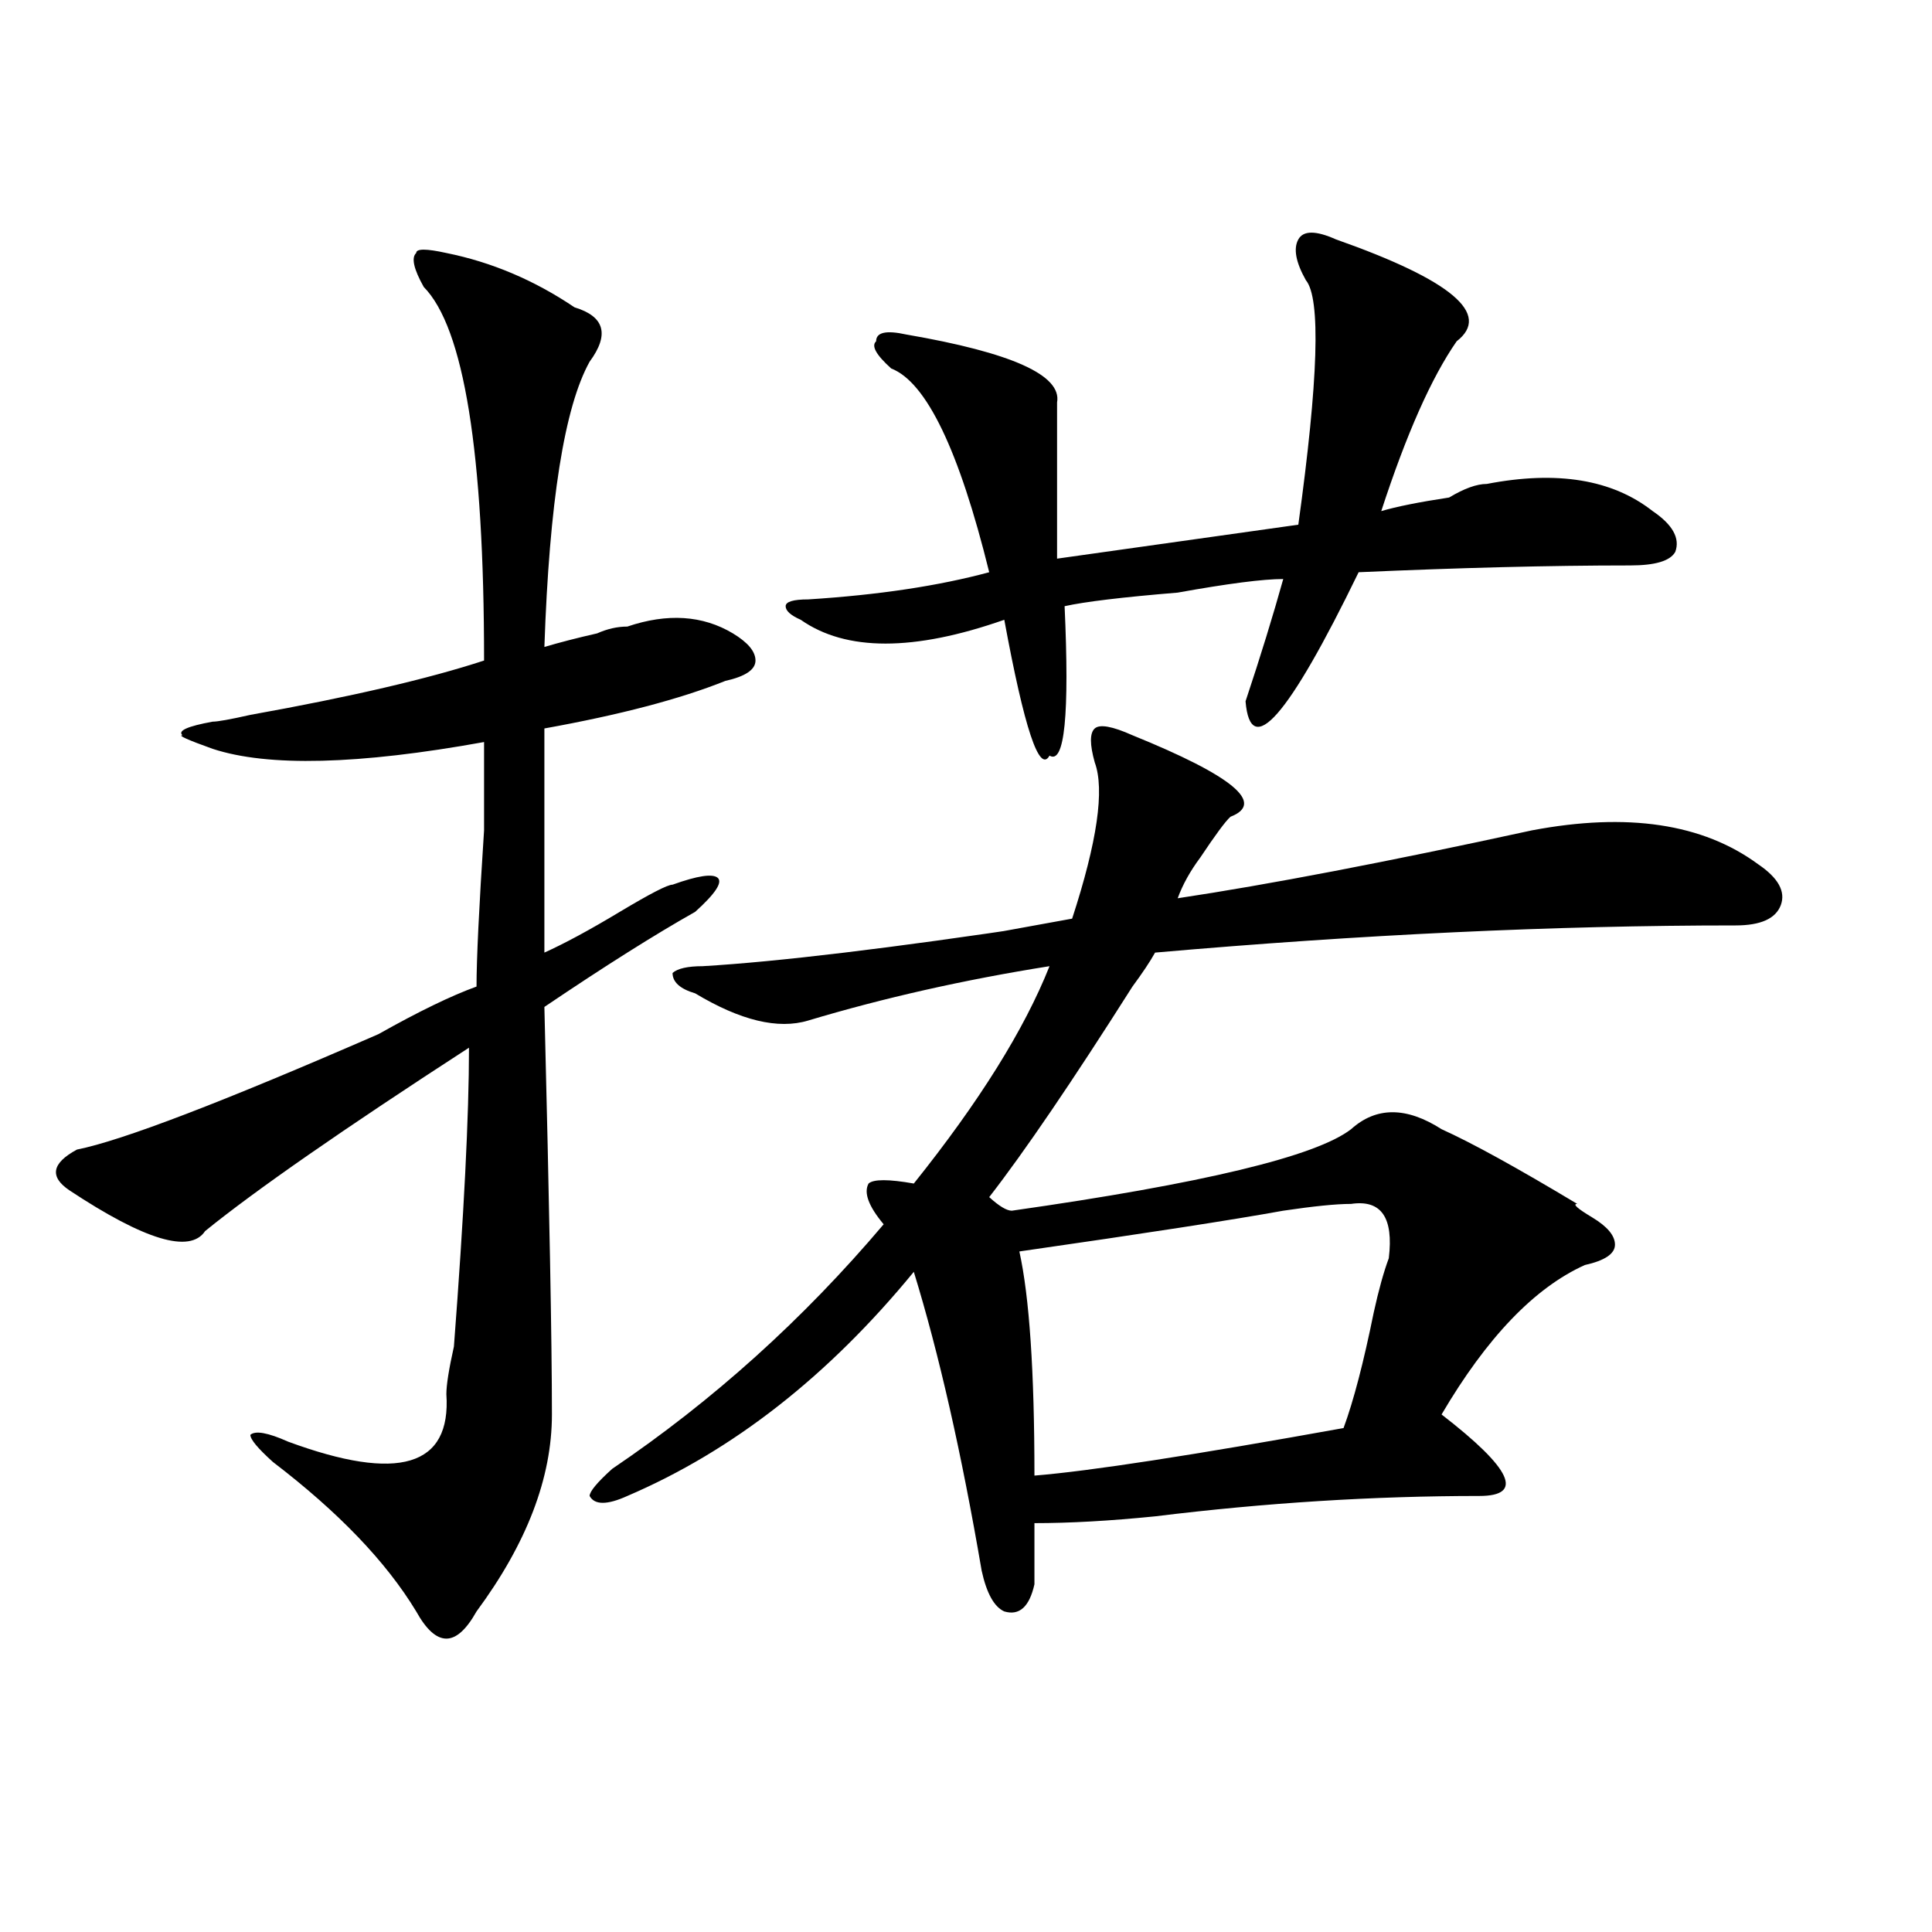
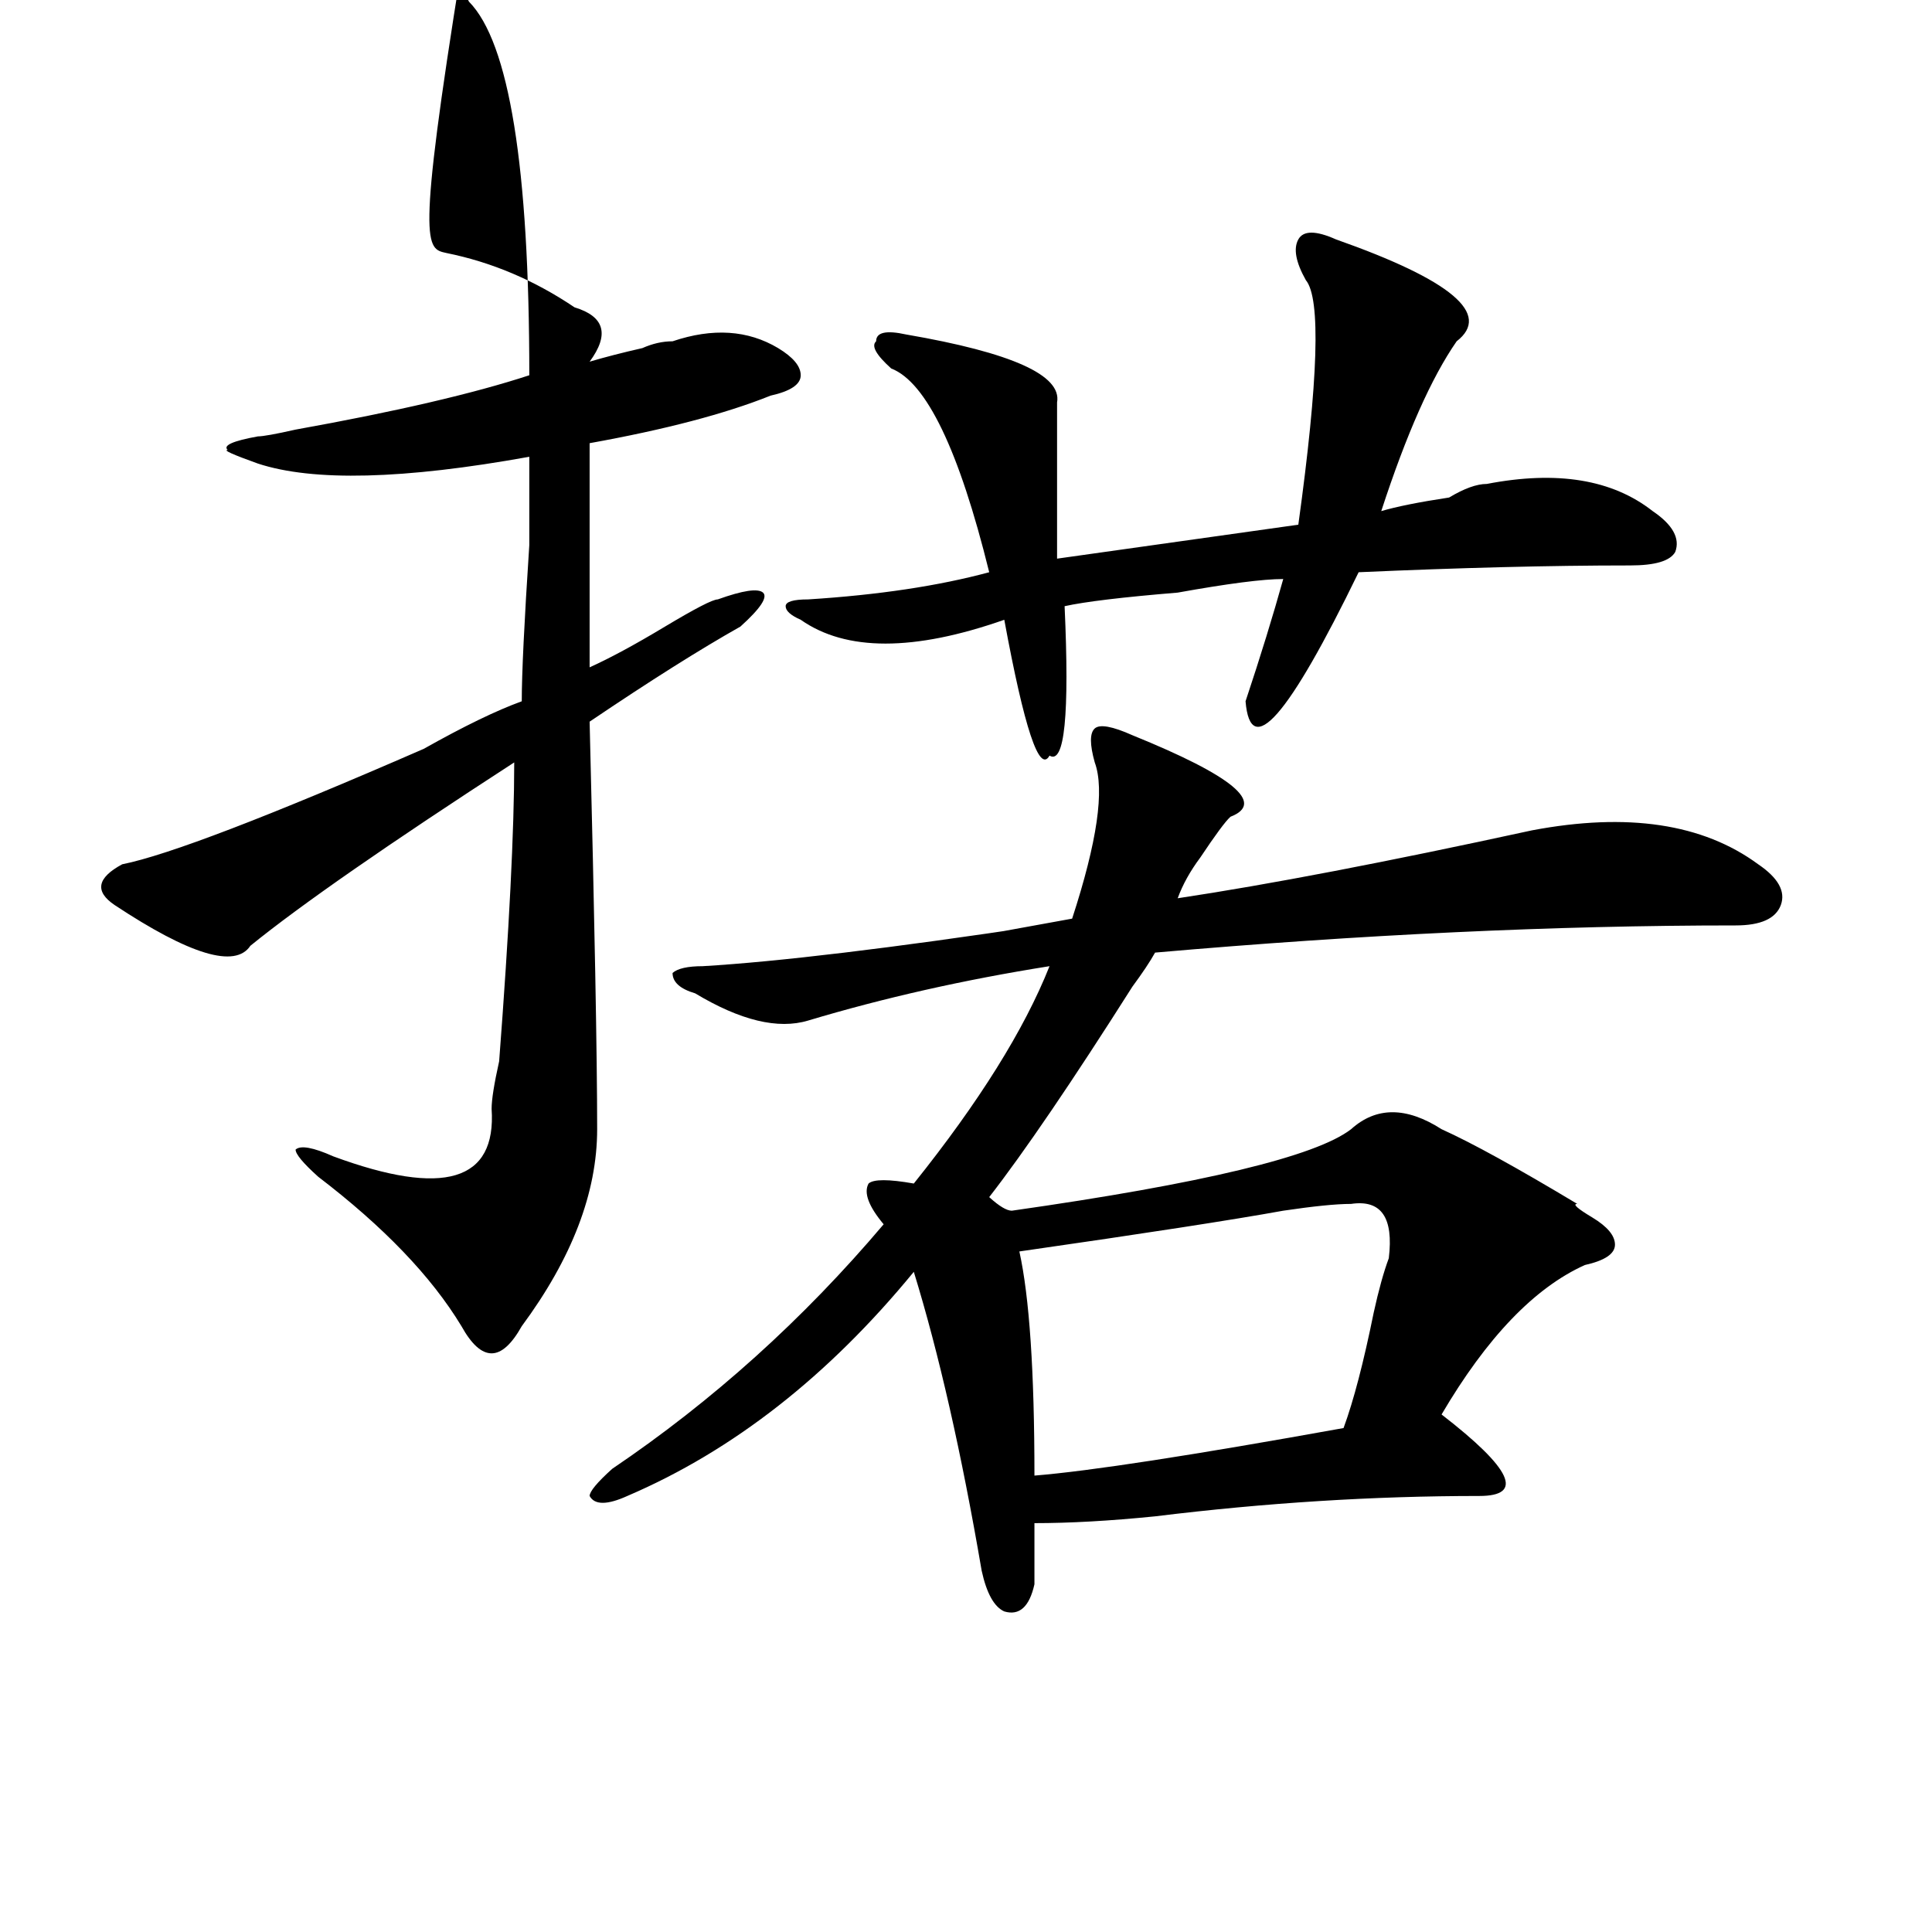
<svg xmlns="http://www.w3.org/2000/svg" version="1.1" id="图层_1" x="0px" y="0px" width="1000px" height="1000px" viewBox="0 0 1000 1000" enable-background="new 0 0 1000 1000" xml:space="preserve">
-   <path d="M231.043,130.953c23.414,4.725,45.486,14.063,66.34,28.125c15.609,4.725,18.17,14.063,7.805,28.125  c-13.049,23.456-20.854,72.675-23.414,147.656c7.805-2.307,16.89-4.669,27.316-7.031c5.183-2.307,10.365-3.516,15.609-3.516  c20.792-7.031,39.023-5.822,54.633,3.516c7.805,4.725,11.707,9.394,11.707,14.063c0,4.725-5.244,8.24-15.609,10.547  c-23.414,9.394-54.633,17.578-93.656,24.609c0,30.487,0,69.159,0,116.016c10.365-4.669,23.414-11.7,39.023-21.094  c15.609-9.338,24.694-14.063,27.316-14.063c12.987-4.669,20.792-5.822,23.414-3.516c2.561,2.362-1.342,8.24-11.707,17.578  c-20.854,11.756-46.828,28.125-78.047,49.219c2.561,103.162,3.902,173.475,3.902,210.938c0,32.85-13.049,66.797-39.023,101.953  c-5.244,9.338-10.427,14.063-15.609,14.063c-5.244,0-10.427-4.725-15.609-14.063c-15.609-25.818-40.365-51.525-74.145-77.344  c-7.805-7.031-11.707-11.7-11.707-14.063c2.561-2.307,9.085-1.153,19.512,3.516c57.193,21.094,84.51,12.909,81.949-24.609  c0-4.669,1.28-12.854,3.902-24.609c5.183-67.95,7.805-119.531,7.805-154.688c-65.06,42.188-110.607,73.828-136.582,94.922  c-7.805,11.756-31.219,4.725-70.242-21.094c-10.427-7.031-9.146-14.063,3.902-21.094c23.414-4.669,75.425-24.609,156.094-59.766  c20.792-11.7,37.682-19.885,50.73-24.609c0-14.063,1.28-40.979,3.902-80.859c0-23.4,0-38.672,0-45.703  c-65.06,11.756-111.888,12.909-140.484,3.516c-13.049-4.669-18.231-7.031-15.609-7.031c-2.622-2.307,2.561-4.669,15.609-7.031  c2.561,0,9.085-1.153,19.512-3.516c52.011-9.338,92.314-18.731,120.973-28.125c0-107.775-10.427-172.266-31.219-193.359  c-5.244-9.338-6.524-15.216-3.902-17.578C215.434,128.646,220.616,128.646,231.043,130.953z M586.156,380.563  c52.011,21.094,68.9,35.156,50.73,42.188c-2.622,2.362-7.805,9.394-15.609,21.094c-5.244,7.031-9.146,14.063-11.707,21.094  c46.828-7.031,107.924-18.731,183.41-35.156c49.389-9.338,88.412-3.516,117.07,17.578c10.365,7.031,14.268,14.063,11.707,21.094  C919.136,475.484,911.331,479,898.344,479c-93.656,0-193.837,4.725-300.48,14.063c-2.622,4.725-6.524,10.547-11.707,17.578  c-31.219,49.219-55.975,85.584-74.145,108.984c5.183,4.725,9.085,7.031,11.707,7.031c98.839-14.063,157.374-28.125,175.605-42.188  c12.987-11.7,28.597-11.7,46.828,0c15.609,7.031,39.023,19.94,70.242,38.672c-2.622,0,0,2.362,7.805,7.031  c7.805,4.725,11.707,9.394,11.707,14.063c0,4.725-5.244,8.24-15.609,10.547c-26.036,11.756-50.73,37.519-74.145,77.344  c36.401,28.125,42.926,42.188,19.512,42.188c-54.633,0-110.607,3.516-167.801,10.547c-23.414,2.362-44.268,3.516-62.438,3.516  c0,7.031,0,17.578,0,31.641c-2.622,11.7-7.805,16.369-15.609,14.063c-5.244-2.362-9.146-9.394-11.707-21.094  c-10.427-60.919-22.134-112.5-35.121-154.688c-44.268,53.943-93.656,92.615-148.289,116.016c-10.427,4.725-16.951,4.725-19.512,0  c0-2.307,3.902-7.031,11.707-14.063c52.011-35.156,98.839-77.344,140.484-126.563c-7.805-9.338-10.427-16.369-7.805-21.094  c2.561-2.307,10.365-2.307,23.414,0c33.779-42.188,57.193-79.65,70.242-112.5c-44.268,7.031-85.852,16.425-124.875,28.125  c-15.609,4.725-35.121,0-58.535-14.063c-7.805-2.307-11.707-5.822-11.707-10.547c2.561-2.307,7.805-3.516,15.609-3.516  c39.023-2.307,97.559-9.338,175.605-21.094c-54.633,9.394-49.45,8.24,15.609-3.516c12.987-39.825,16.89-66.797,11.707-80.859  c-2.622-9.338-2.622-15.216,0-17.578C569.205,374.74,575.729,375.894,586.156,380.563z M691.52,123.922  c59.815,21.094,80.607,38.672,62.438,52.734c-13.049,18.787-26.036,48.065-39.023,87.891c7.805-2.307,19.512-4.669,35.121-7.031  c7.805-4.669,14.268-7.031,19.512-7.031c36.401-7.031,64.998-2.307,85.852,14.063c10.365,7.031,14.268,14.063,11.707,21.094  c-2.622,4.725-10.427,7.031-23.414,7.031c-41.646,0-88.474,1.209-140.484,3.516c-36.463,75.037-55.975,97.284-58.535,66.797  c7.805-23.4,14.268-44.494,19.512-63.281c-10.427,0-28.658,2.362-54.633,7.031c-28.658,2.362-48.17,4.725-58.535,7.031  c2.561,56.25,0,82.068-7.805,77.344c-5.244,9.394-13.049-14.063-23.414-70.313c-46.828,16.425-81.949,16.425-105.363,0  c-5.244-2.307-7.805-4.669-7.805-7.031c0-2.307,3.902-3.516,11.707-3.516c36.401-2.307,67.62-7.031,93.656-14.063  c-15.609-63.281-32.561-98.438-50.73-105.469c-7.805-7.031-10.427-11.7-7.805-14.063c0-4.669,5.183-5.822,15.609-3.516  c54.633,9.394,80.607,21.094,78.047,35.156c0,23.456,0,50.428,0,80.859l124.875-17.578c10.365-74.981,11.707-117.169,3.902-126.563  c-5.244-9.338-6.524-16.369-3.902-21.094C674.568,119.253,681.093,119.253,691.52,123.922z M699.324,623.141  c-7.805,0-19.512,1.209-35.121,3.516c-26.036,4.725-71.584,11.756-136.582,21.094c5.183,23.456,7.805,62.128,7.805,116.016  c28.597-2.307,81.949-10.547,159.996-24.609c5.183-14.063,10.365-33.947,15.609-59.766c2.561-11.7,5.183-21.094,7.805-28.125  C721.396,630.172,714.934,620.834,699.324,623.141z" />
+   <path d="M231.043,130.953c23.414,4.725,45.486,14.063,66.34,28.125c15.609,4.725,18.17,14.063,7.805,28.125  c7.805-2.307,16.89-4.669,27.316-7.031c5.183-2.307,10.365-3.516,15.609-3.516  c20.792-7.031,39.023-5.822,54.633,3.516c7.805,4.725,11.707,9.394,11.707,14.063c0,4.725-5.244,8.24-15.609,10.547  c-23.414,9.394-54.633,17.578-93.656,24.609c0,30.487,0,69.159,0,116.016c10.365-4.669,23.414-11.7,39.023-21.094  c15.609-9.338,24.694-14.063,27.316-14.063c12.987-4.669,20.792-5.822,23.414-3.516c2.561,2.362-1.342,8.24-11.707,17.578  c-20.854,11.756-46.828,28.125-78.047,49.219c2.561,103.162,3.902,173.475,3.902,210.938c0,32.85-13.049,66.797-39.023,101.953  c-5.244,9.338-10.427,14.063-15.609,14.063c-5.244,0-10.427-4.725-15.609-14.063c-15.609-25.818-40.365-51.525-74.145-77.344  c-7.805-7.031-11.707-11.7-11.707-14.063c2.561-2.307,9.085-1.153,19.512,3.516c57.193,21.094,84.51,12.909,81.949-24.609  c0-4.669,1.28-12.854,3.902-24.609c5.183-67.95,7.805-119.531,7.805-154.688c-65.06,42.188-110.607,73.828-136.582,94.922  c-7.805,11.756-31.219,4.725-70.242-21.094c-10.427-7.031-9.146-14.063,3.902-21.094c23.414-4.669,75.425-24.609,156.094-59.766  c20.792-11.7,37.682-19.885,50.73-24.609c0-14.063,1.28-40.979,3.902-80.859c0-23.4,0-38.672,0-45.703  c-65.06,11.756-111.888,12.909-140.484,3.516c-13.049-4.669-18.231-7.031-15.609-7.031c-2.622-2.307,2.561-4.669,15.609-7.031  c2.561,0,9.085-1.153,19.512-3.516c52.011-9.338,92.314-18.731,120.973-28.125c0-107.775-10.427-172.266-31.219-193.359  c-5.244-9.338-6.524-15.216-3.902-17.578C215.434,128.646,220.616,128.646,231.043,130.953z M586.156,380.563  c52.011,21.094,68.9,35.156,50.73,42.188c-2.622,2.362-7.805,9.394-15.609,21.094c-5.244,7.031-9.146,14.063-11.707,21.094  c46.828-7.031,107.924-18.731,183.41-35.156c49.389-9.338,88.412-3.516,117.07,17.578c10.365,7.031,14.268,14.063,11.707,21.094  C919.136,475.484,911.331,479,898.344,479c-93.656,0-193.837,4.725-300.48,14.063c-2.622,4.725-6.524,10.547-11.707,17.578  c-31.219,49.219-55.975,85.584-74.145,108.984c5.183,4.725,9.085,7.031,11.707,7.031c98.839-14.063,157.374-28.125,175.605-42.188  c12.987-11.7,28.597-11.7,46.828,0c15.609,7.031,39.023,19.94,70.242,38.672c-2.622,0,0,2.362,7.805,7.031  c7.805,4.725,11.707,9.394,11.707,14.063c0,4.725-5.244,8.24-15.609,10.547c-26.036,11.756-50.73,37.519-74.145,77.344  c36.401,28.125,42.926,42.188,19.512,42.188c-54.633,0-110.607,3.516-167.801,10.547c-23.414,2.362-44.268,3.516-62.438,3.516  c0,7.031,0,17.578,0,31.641c-2.622,11.7-7.805,16.369-15.609,14.063c-5.244-2.362-9.146-9.394-11.707-21.094  c-10.427-60.919-22.134-112.5-35.121-154.688c-44.268,53.943-93.656,92.615-148.289,116.016c-10.427,4.725-16.951,4.725-19.512,0  c0-2.307,3.902-7.031,11.707-14.063c52.011-35.156,98.839-77.344,140.484-126.563c-7.805-9.338-10.427-16.369-7.805-21.094  c2.561-2.307,10.365-2.307,23.414,0c33.779-42.188,57.193-79.65,70.242-112.5c-44.268,7.031-85.852,16.425-124.875,28.125  c-15.609,4.725-35.121,0-58.535-14.063c-7.805-2.307-11.707-5.822-11.707-10.547c2.561-2.307,7.805-3.516,15.609-3.516  c39.023-2.307,97.559-9.338,175.605-21.094c-54.633,9.394-49.45,8.24,15.609-3.516c12.987-39.825,16.89-66.797,11.707-80.859  c-2.622-9.338-2.622-15.216,0-17.578C569.205,374.74,575.729,375.894,586.156,380.563z M691.52,123.922  c59.815,21.094,80.607,38.672,62.438,52.734c-13.049,18.787-26.036,48.065-39.023,87.891c7.805-2.307,19.512-4.669,35.121-7.031  c7.805-4.669,14.268-7.031,19.512-7.031c36.401-7.031,64.998-2.307,85.852,14.063c10.365,7.031,14.268,14.063,11.707,21.094  c-2.622,4.725-10.427,7.031-23.414,7.031c-41.646,0-88.474,1.209-140.484,3.516c-36.463,75.037-55.975,97.284-58.535,66.797  c7.805-23.4,14.268-44.494,19.512-63.281c-10.427,0-28.658,2.362-54.633,7.031c-28.658,2.362-48.17,4.725-58.535,7.031  c2.561,56.25,0,82.068-7.805,77.344c-5.244,9.394-13.049-14.063-23.414-70.313c-46.828,16.425-81.949,16.425-105.363,0  c-5.244-2.307-7.805-4.669-7.805-7.031c0-2.307,3.902-3.516,11.707-3.516c36.401-2.307,67.62-7.031,93.656-14.063  c-15.609-63.281-32.561-98.438-50.73-105.469c-7.805-7.031-10.427-11.7-7.805-14.063c0-4.669,5.183-5.822,15.609-3.516  c54.633,9.394,80.607,21.094,78.047,35.156c0,23.456,0,50.428,0,80.859l124.875-17.578c10.365-74.981,11.707-117.169,3.902-126.563  c-5.244-9.338-6.524-16.369-3.902-21.094C674.568,119.253,681.093,119.253,691.52,123.922z M699.324,623.141  c-7.805,0-19.512,1.209-35.121,3.516c-26.036,4.725-71.584,11.756-136.582,21.094c5.183,23.456,7.805,62.128,7.805,116.016  c28.597-2.307,81.949-10.547,159.996-24.609c5.183-14.063,10.365-33.947,15.609-59.766c2.561-11.7,5.183-21.094,7.805-28.125  C721.396,630.172,714.934,620.834,699.324,623.141z" />
</svg>